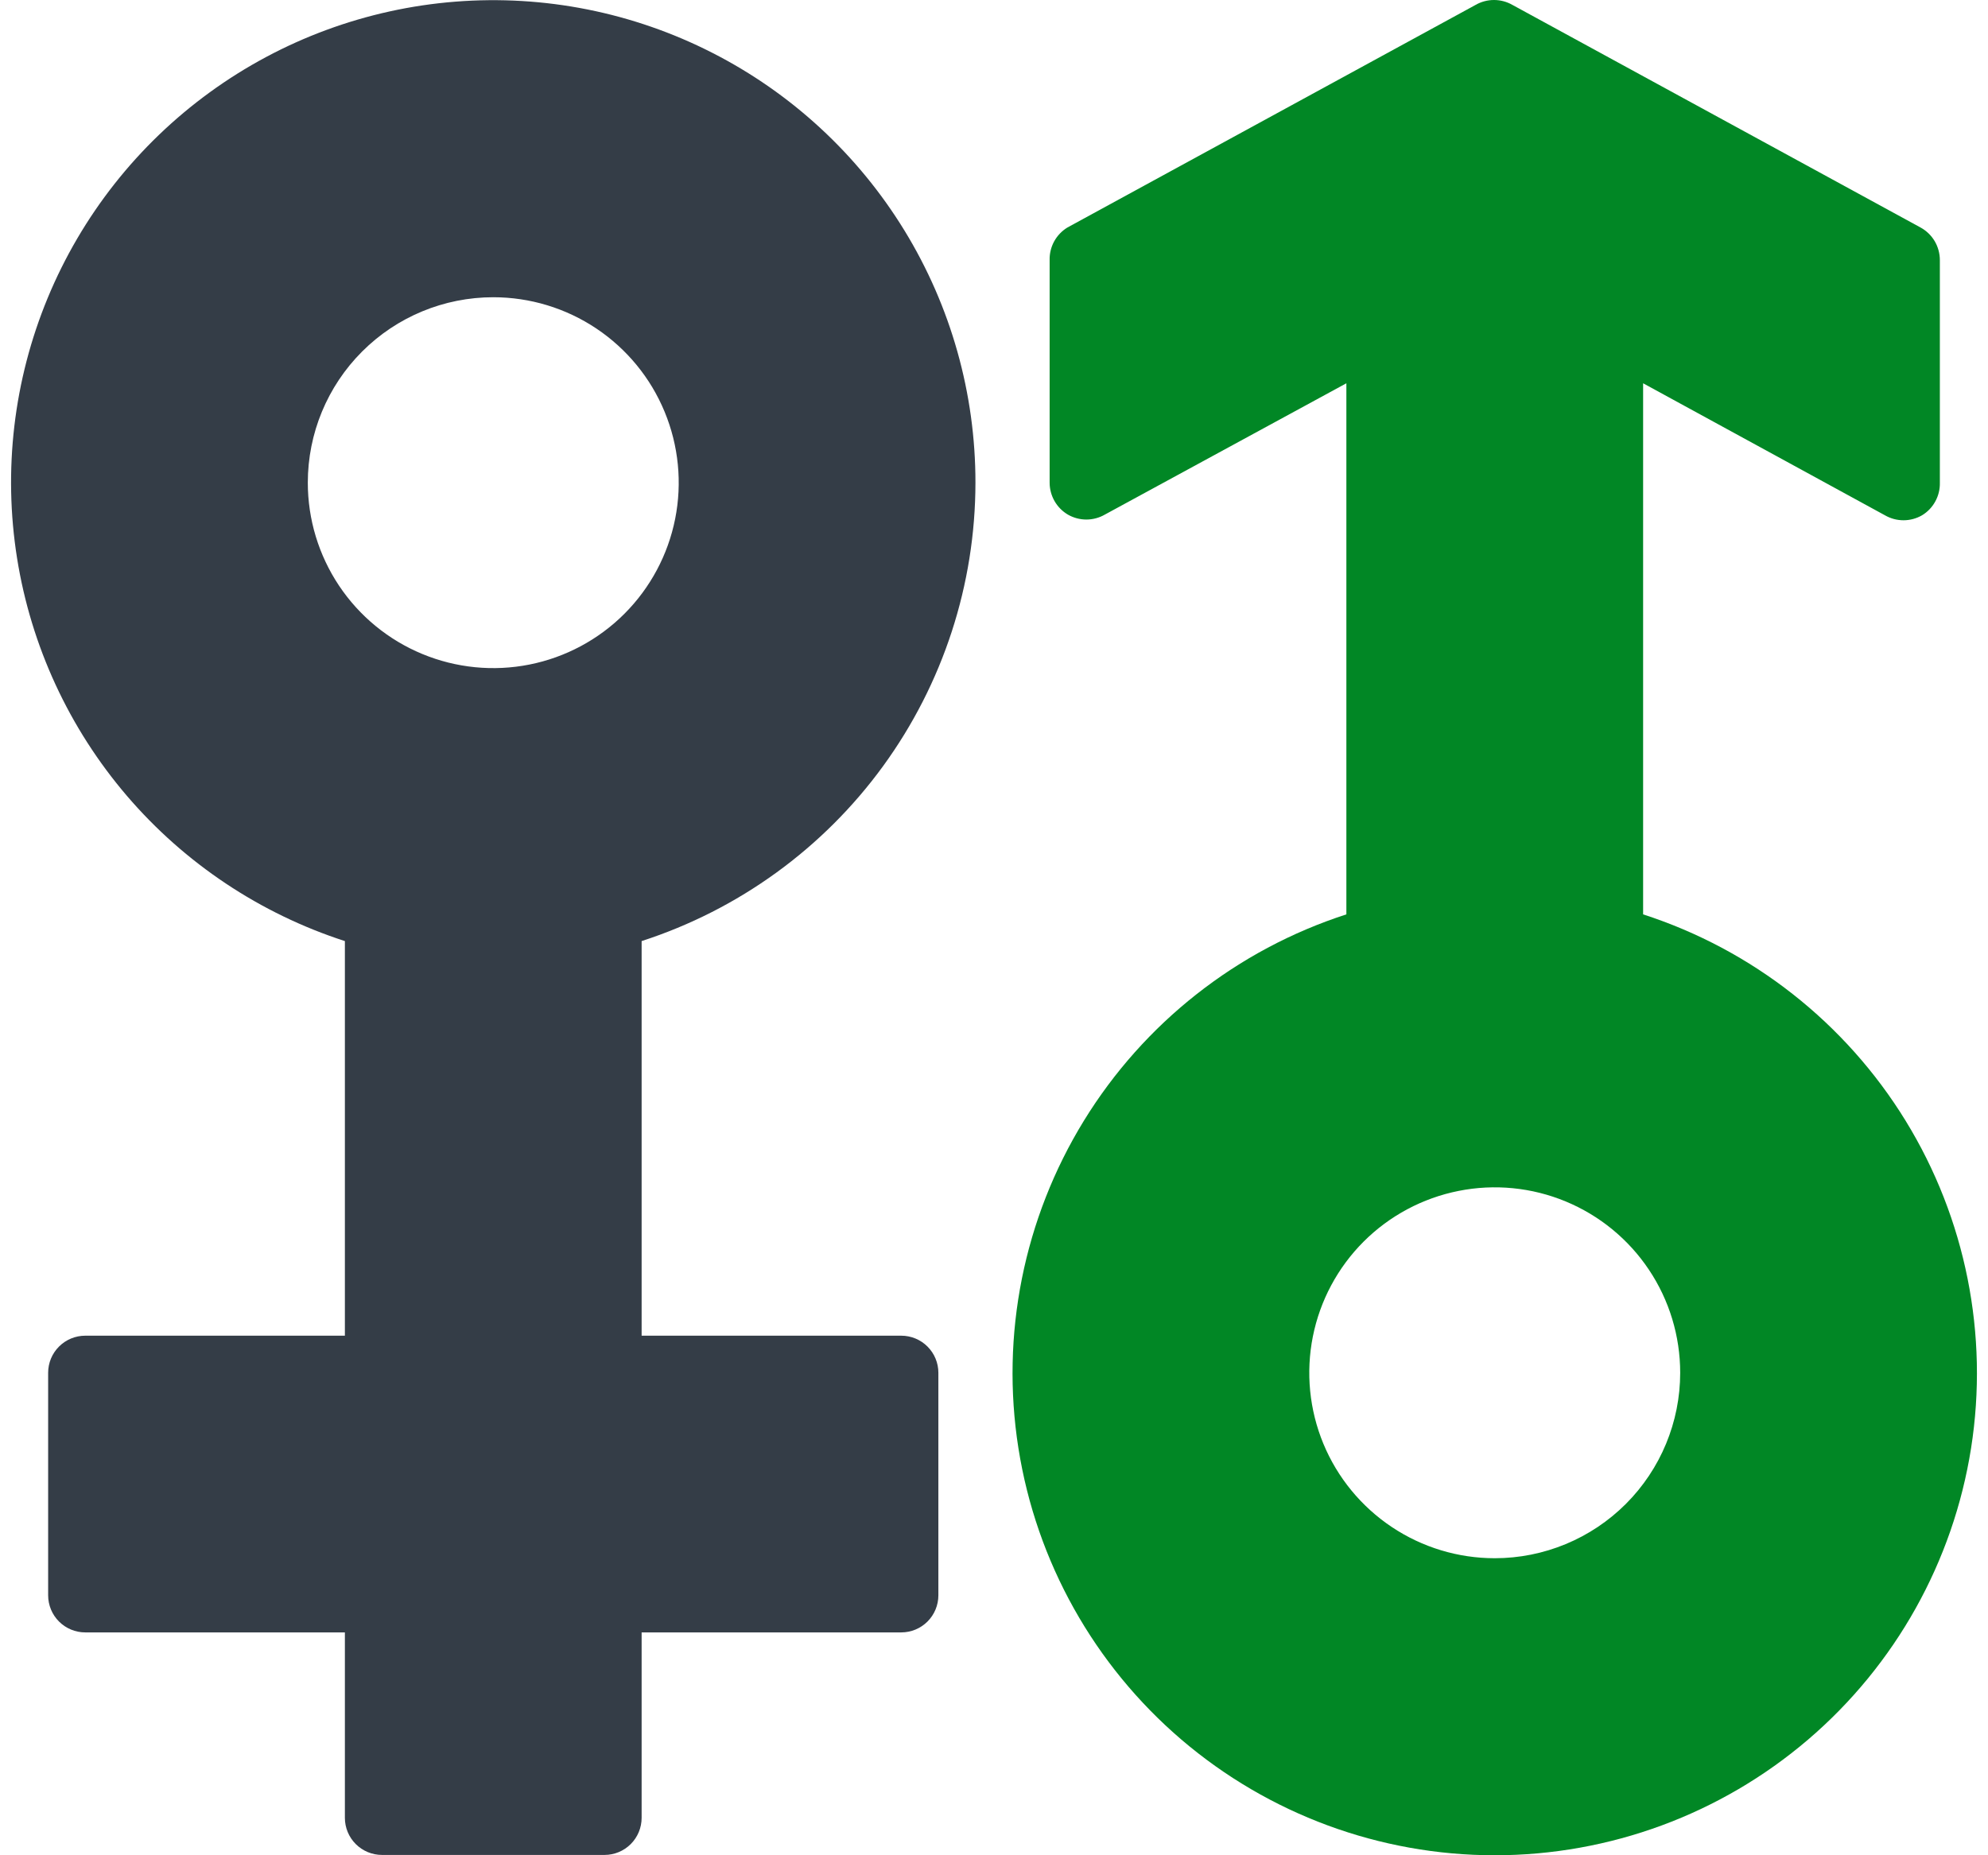
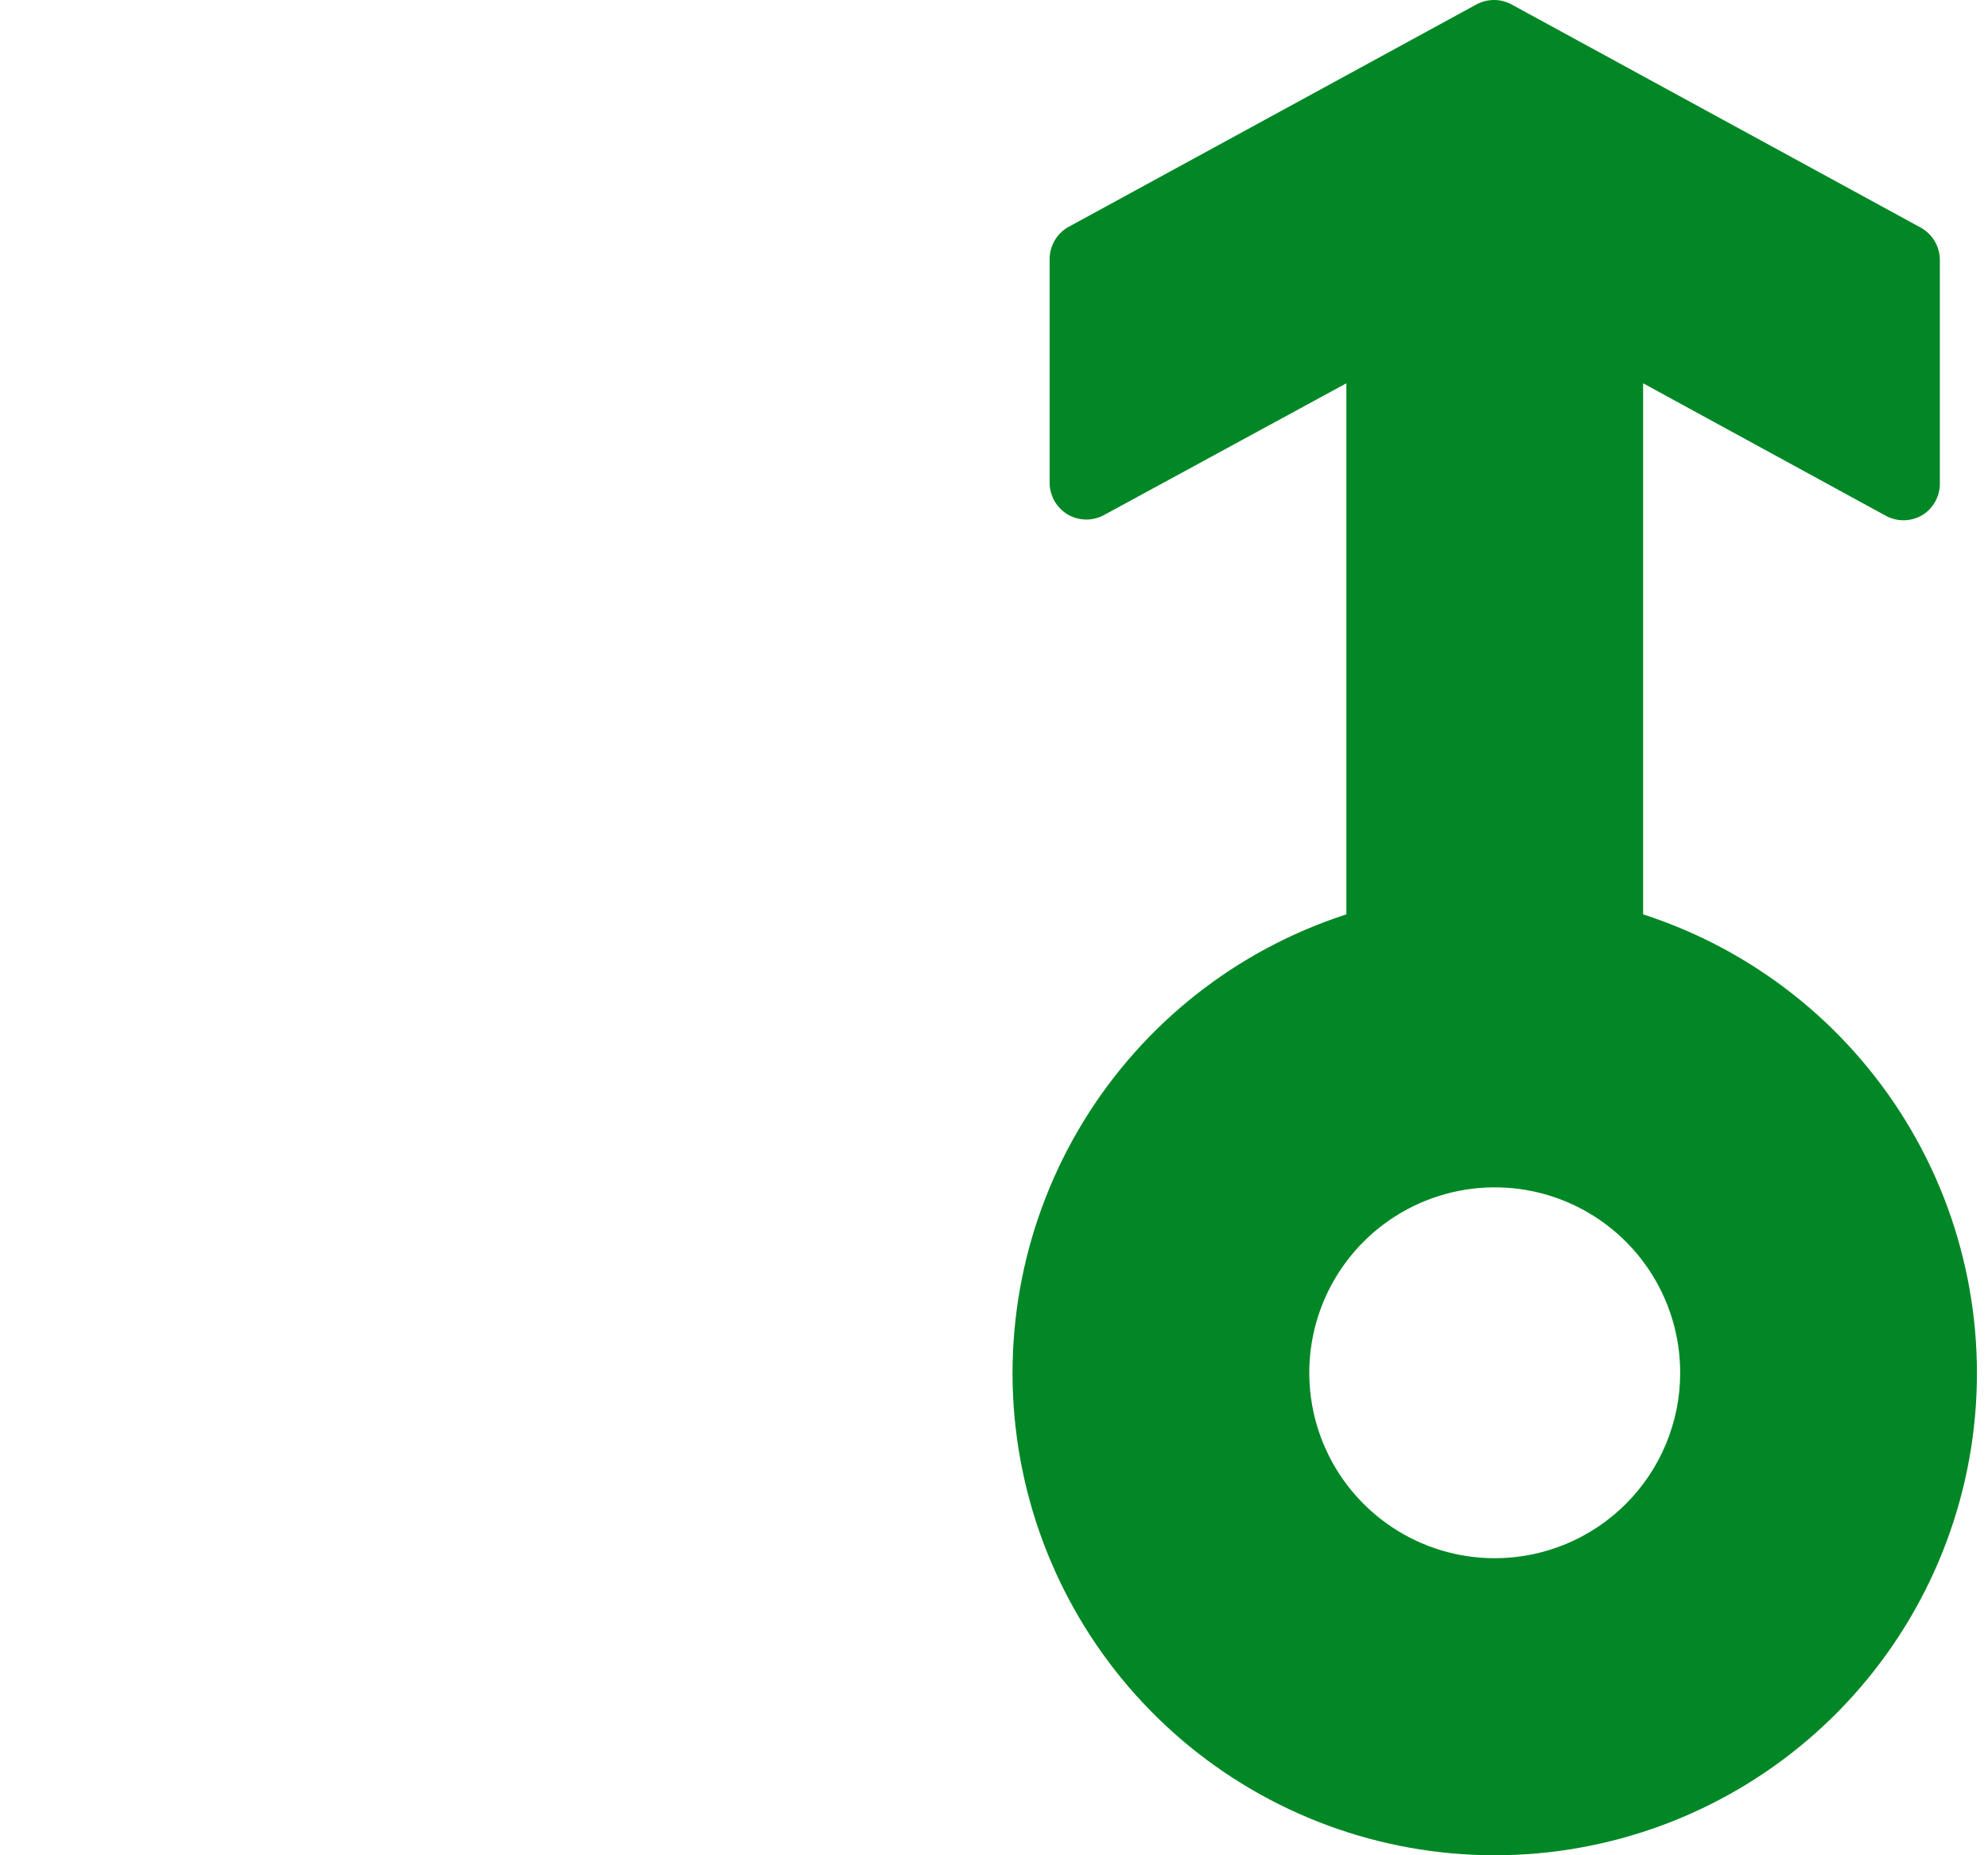
<svg xmlns="http://www.w3.org/2000/svg" width="60" height="56" viewBox="0 0 60 56" fill="none">
  <g id="Group">
-     <path id="Vector" d="M29.44 14.569C29.442 11.884 28.701 9.25 27.299 6.96C25.897 4.67 23.889 2.812 21.496 1.593C19.104 0.373 16.421 -0.161 13.744 0.05C11.067 0.261 8.501 1.208 6.329 2.788C4.157 4.367 2.464 6.516 1.438 8.997C0.412 11.479 0.093 14.196 0.515 16.848C0.937 19.499 2.085 21.983 3.831 24.023C5.578 26.062 7.854 27.579 10.409 28.406V40.317H2.573C2.276 40.317 1.991 40.435 1.781 40.645C1.571 40.855 1.453 41.139 1.453 41.436V48.153C1.453 48.45 1.571 48.735 1.781 48.945C1.991 49.155 2.276 49.273 2.573 49.273H10.409V54.87C10.409 55.167 10.527 55.452 10.737 55.662C10.947 55.872 11.232 55.99 11.528 55.99H18.245C18.542 55.99 18.827 55.872 19.037 55.662C19.247 55.452 19.365 55.167 19.365 54.87V49.273H27.201C27.498 49.273 27.783 49.155 27.993 48.945C28.203 48.735 28.321 48.45 28.321 48.153V41.436C28.321 41.139 28.203 40.855 27.993 40.645C27.783 40.435 27.498 40.317 27.201 40.317H19.365V28.406C22.291 27.459 24.842 25.611 26.652 23.125C28.462 20.639 29.438 17.644 29.44 14.569ZM14.887 8.972C15.994 8.972 17.076 9.3 17.997 9.915C18.917 10.53 19.635 11.404 20.058 12.427C20.482 13.45 20.593 14.575 20.377 15.661C20.161 16.747 19.628 17.744 18.845 18.527C18.062 19.31 17.065 19.843 15.979 20.059C14.893 20.275 13.768 20.164 12.745 19.74C11.722 19.317 10.848 18.599 10.233 17.679C9.618 16.758 9.29 15.676 9.29 14.569C9.29 13.084 9.879 11.661 10.929 10.611C11.979 9.561 13.402 8.972 14.887 8.972Z" fill="#343D47" />
    <path id="Vector_2" d="M49.591 27.6V11.569L56.89 15.554C57.06 15.652 57.253 15.704 57.45 15.704C57.646 15.704 57.839 15.652 58.009 15.554C58.178 15.452 58.316 15.307 58.41 15.134C58.505 14.961 58.552 14.766 58.547 14.569V7.852C58.547 7.651 58.493 7.453 58.391 7.279C58.288 7.106 58.141 6.964 57.964 6.867L45.65 0.15C45.48 0.052 45.287 0 45.09 0C44.894 0 44.701 0.052 44.531 0.15L32.216 6.867C32.048 6.969 31.91 7.114 31.815 7.287C31.721 7.46 31.674 7.655 31.679 7.852V14.569C31.679 14.763 31.73 14.954 31.826 15.123C31.922 15.292 32.06 15.432 32.228 15.532C32.398 15.63 32.591 15.682 32.787 15.682C32.984 15.682 33.177 15.63 33.347 15.532L40.635 11.569V27.6C37.336 28.666 34.527 30.876 32.712 33.83C30.898 36.784 30.197 40.289 30.737 43.713C31.277 47.138 33.022 50.257 35.657 52.51C38.293 54.762 41.646 56 45.113 56C48.58 56 51.933 54.762 54.568 52.51C57.204 50.257 58.949 47.138 59.489 43.713C60.028 40.289 59.328 36.784 57.514 33.83C55.699 30.876 52.889 28.666 49.591 27.6ZM45.113 47.034C44.006 47.034 42.924 46.706 42.003 46.09C41.083 45.475 40.365 44.601 39.941 43.578C39.518 42.556 39.407 41.43 39.623 40.344C39.839 39.259 40.372 38.261 41.155 37.478C41.938 36.696 42.935 36.163 44.021 35.947C45.107 35.73 46.232 35.841 47.255 36.265C48.278 36.689 49.152 37.406 49.767 38.327C50.382 39.247 50.71 40.329 50.71 41.436C50.71 42.921 50.12 44.345 49.071 45.394C48.021 46.444 46.597 47.034 45.113 47.034Z" fill="#018725" />
  </g>
</svg>